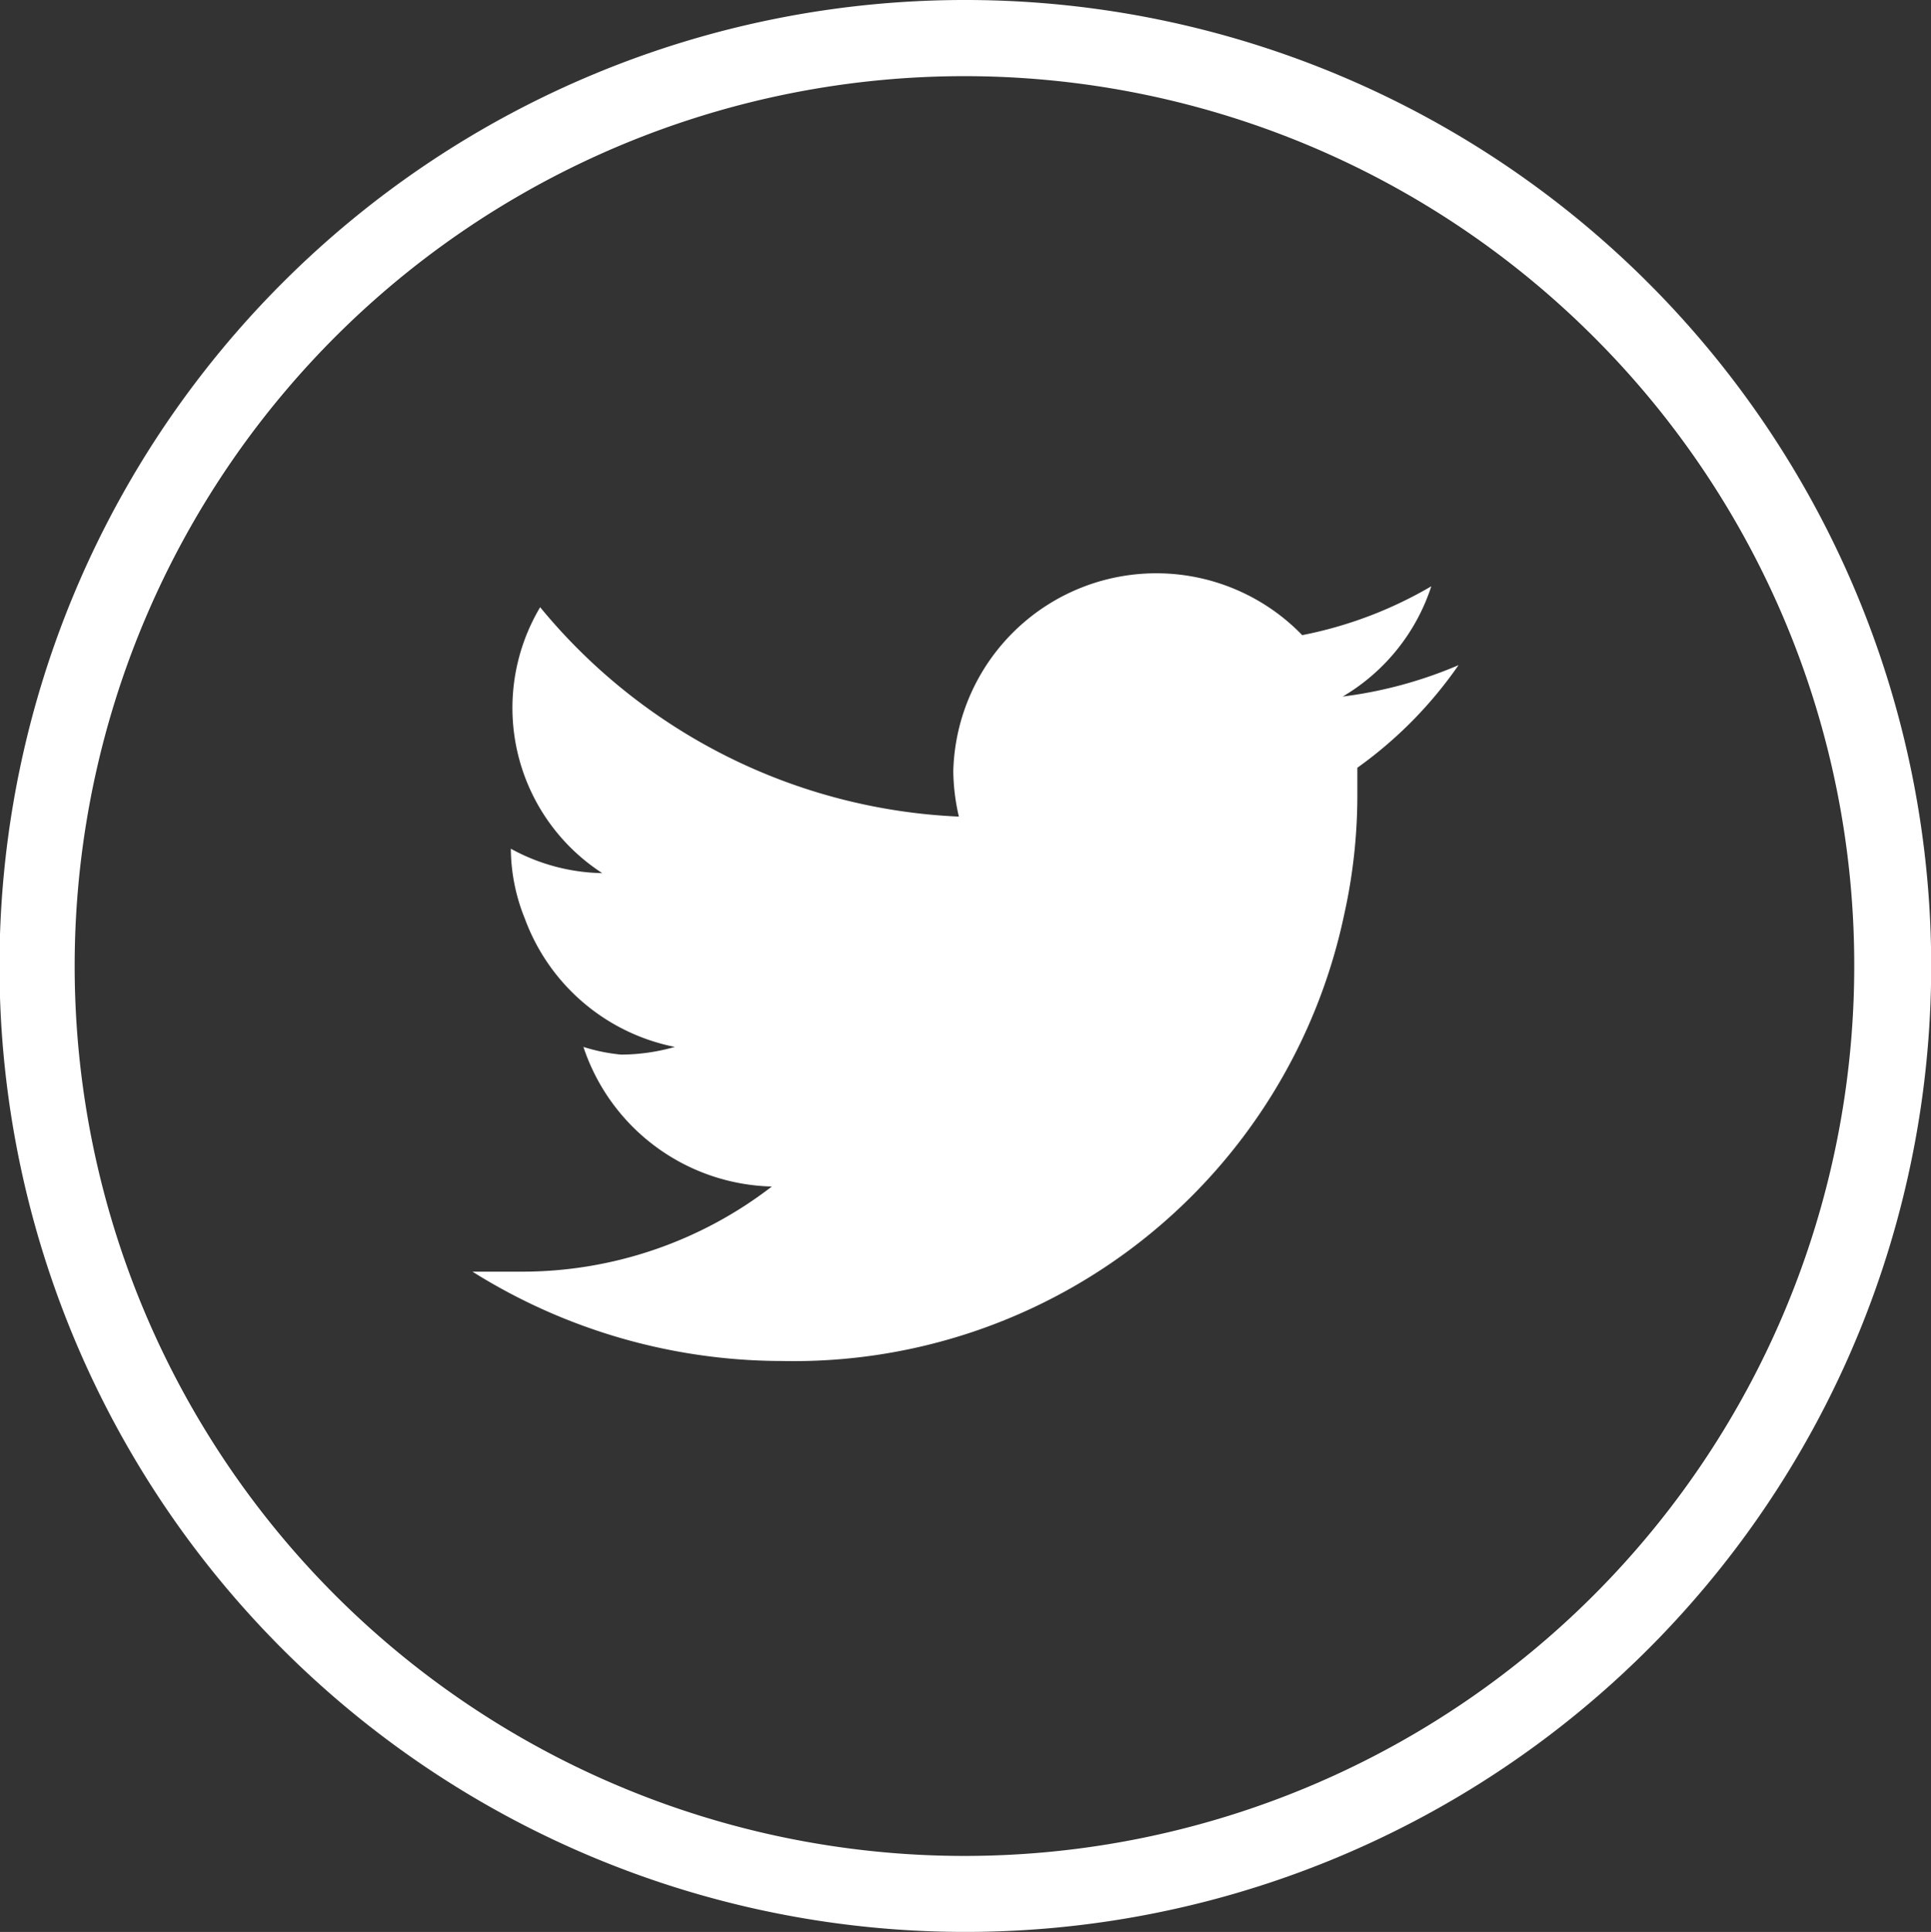
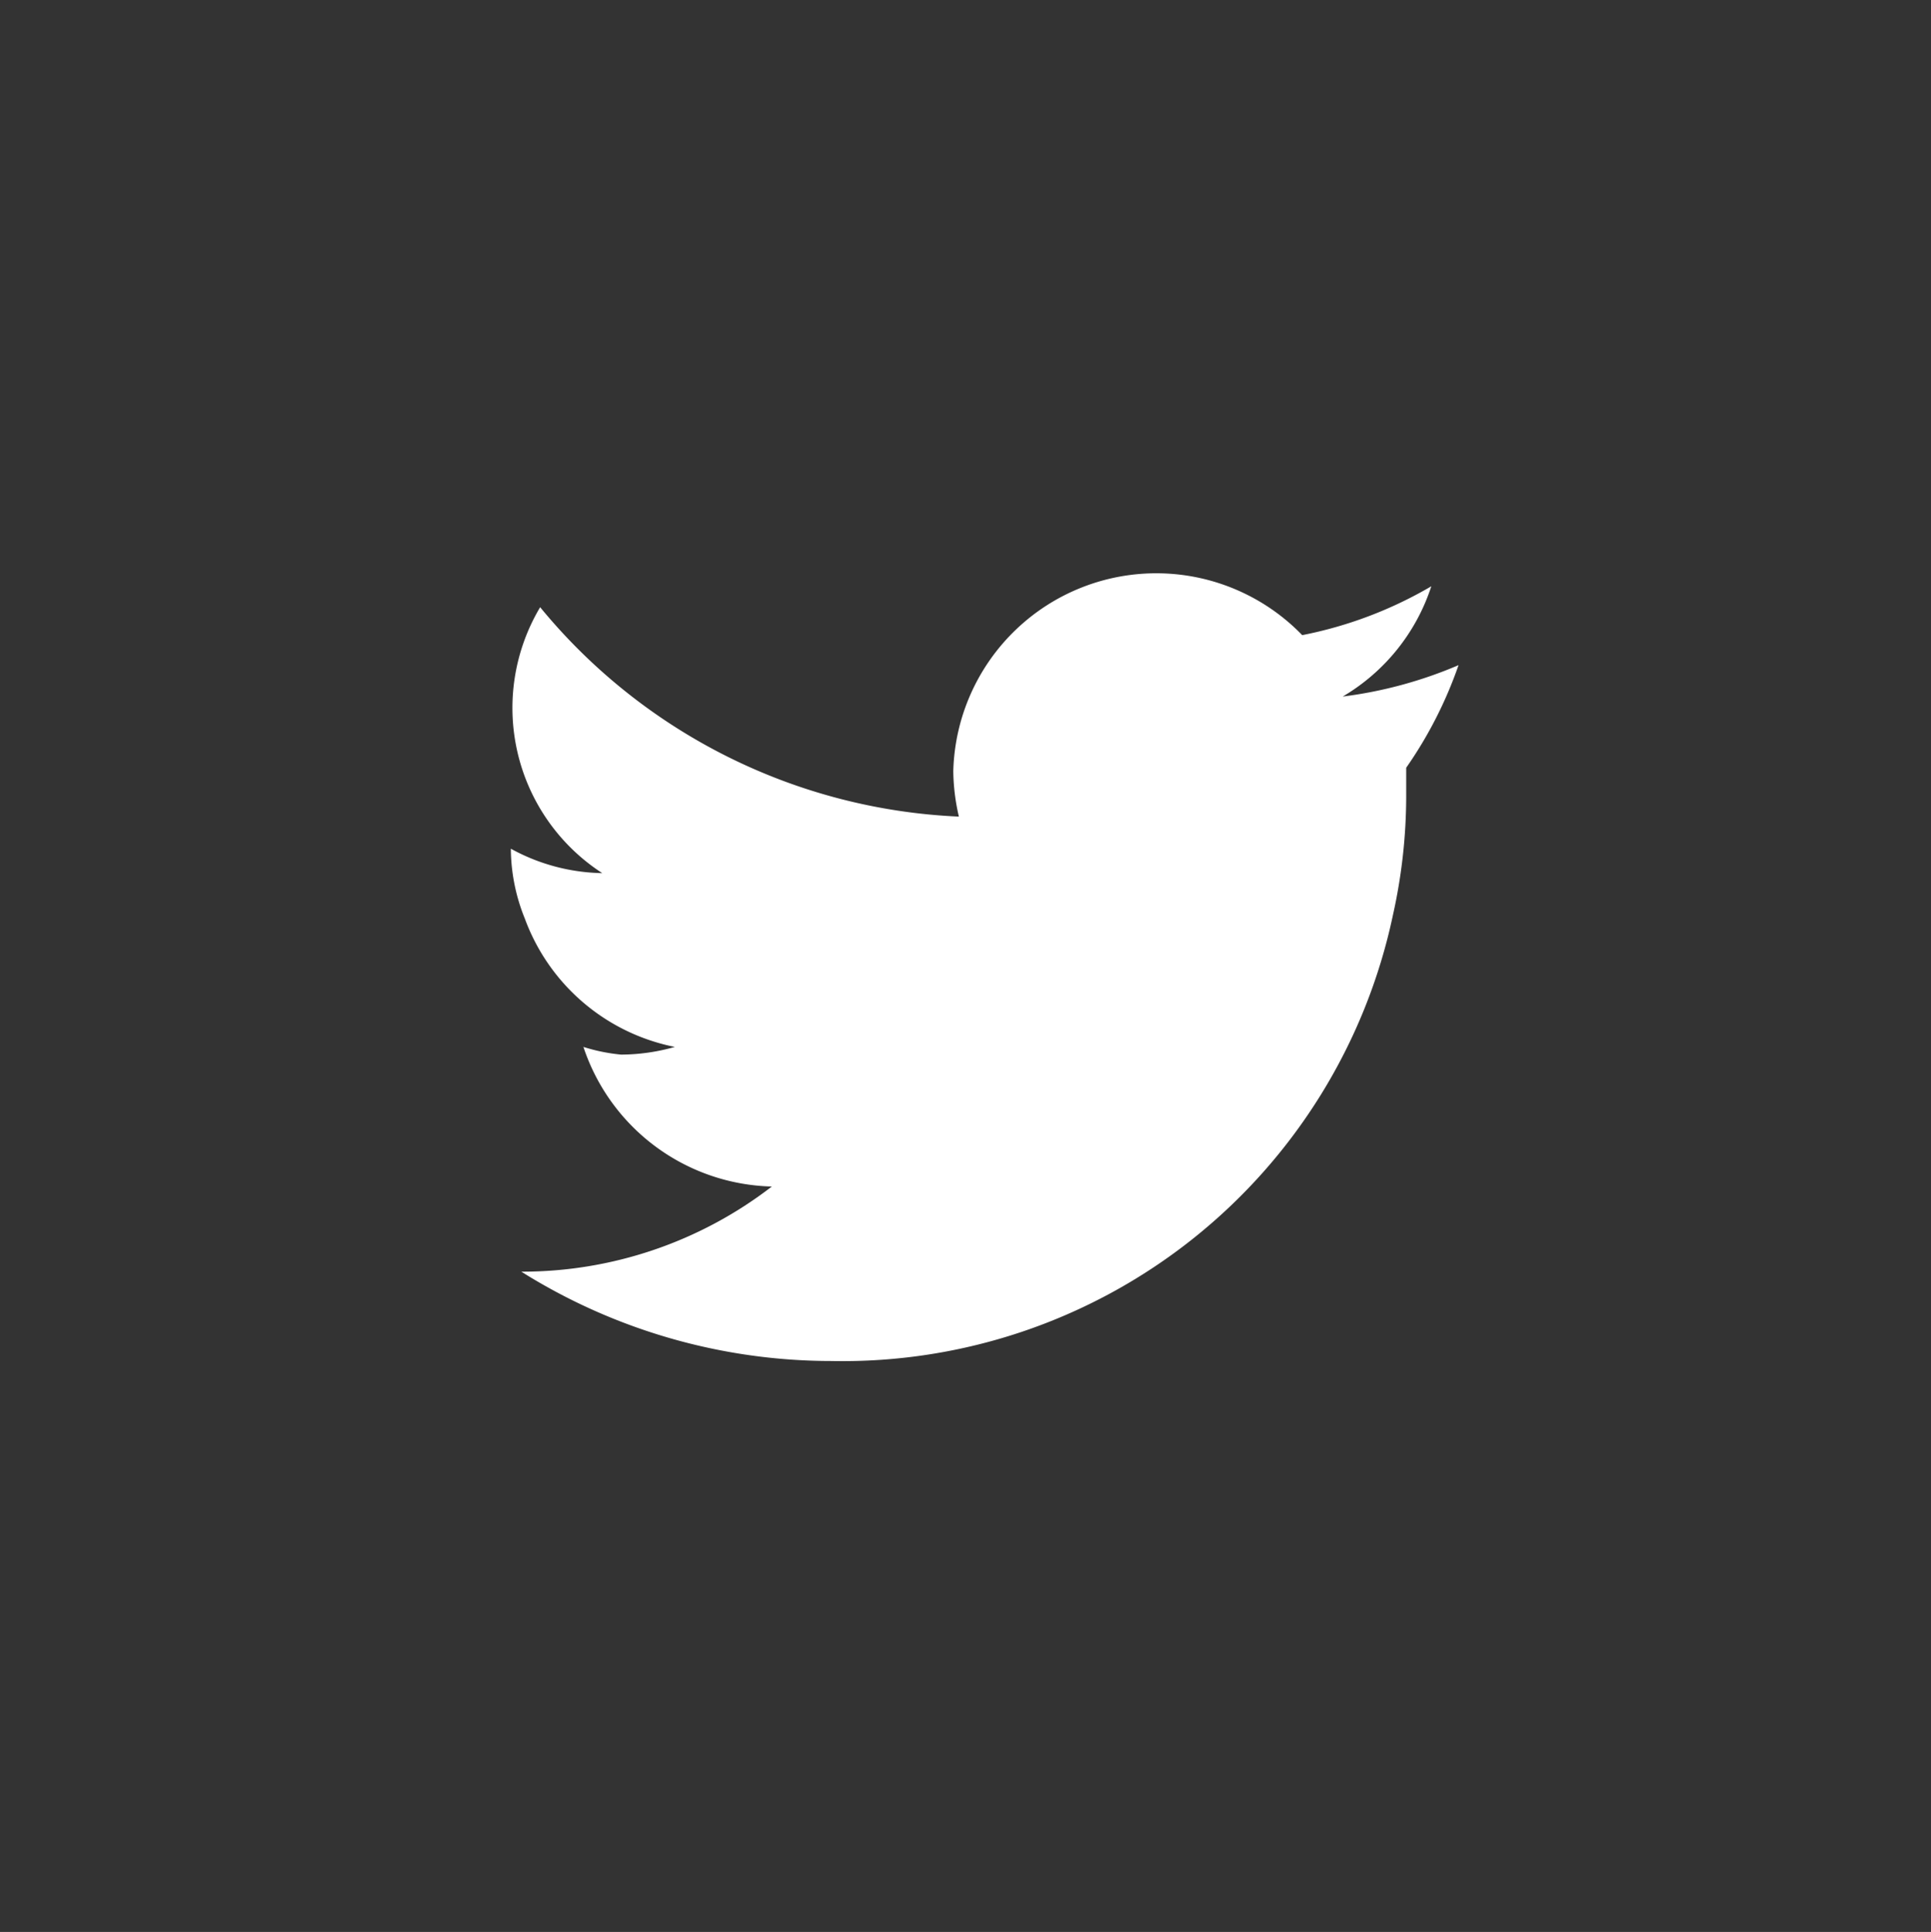
<svg xmlns="http://www.w3.org/2000/svg" viewBox="0 0 27.67 27.68">
  <rect x="0" y="0" width="27.67" height="27.68" fill="#333333" stroke="none" />
  <defs>
    <style>.cls-1,.cls-2{fill:#fff;}.cls-2{fill-rule:evenodd;}</style>
  </defs>
  <title>twitter</title>
  <g id="Layer_2" data-name="Layer 2">
    <g id="Layer_1-2" data-name="Layer 1">
-       <path class="cls-1" d="M13.83,0A13.84,13.84,0,1,1,4.05,4.05,13.82,13.82,0,0,1,13.83,0Zm9,4.82a12.75,12.75,0,1,0,3.74,9,12.71,12.71,0,0,0-3.74-9Z" />
-       <path class="cls-2" d="M20.9,9.53a6.17,6.17,0,0,1-1.66.45A2.86,2.86,0,0,0,20.51,8.4a5.9,5.9,0,0,1-1.85.7,2.91,2.91,0,0,0-5,1.95,3,3,0,0,0,.08.65,8.23,8.23,0,0,1-6-3,2.82,2.82,0,0,0,.89,3.81,2.81,2.81,0,0,1-1.31-.35v0a2.7,2.7,0,0,0,.2,1A2.89,2.89,0,0,0,9.67,15a2.85,2.85,0,0,1-.77.11A2.59,2.59,0,0,1,8.36,15a2.92,2.92,0,0,0,2.7,2,5.86,5.86,0,0,1-3.59,1.22c-.24,0-.46,0-.7,0a8.36,8.36,0,0,0,4.44,1.28,8.06,8.06,0,0,0,8.05-6.39,7.84,7.84,0,0,0,.19-1.72V11A6,6,0,0,0,20.9,9.53Z" />
+       <path class="cls-2" d="M20.9,9.53a6.17,6.17,0,0,1-1.66.45A2.86,2.86,0,0,0,20.51,8.4a5.9,5.9,0,0,1-1.85.7,2.91,2.91,0,0,0-5,1.95,3,3,0,0,0,.08.65,8.23,8.23,0,0,1-6-3,2.82,2.82,0,0,0,.89,3.81,2.81,2.81,0,0,1-1.31-.35v0a2.7,2.7,0,0,0,.2,1A2.89,2.89,0,0,0,9.67,15a2.85,2.85,0,0,1-.77.11A2.59,2.59,0,0,1,8.36,15a2.92,2.92,0,0,0,2.7,2,5.86,5.86,0,0,1-3.59,1.22a8.36,8.36,0,0,0,4.44,1.28,8.06,8.06,0,0,0,8.05-6.39,7.84,7.84,0,0,0,.19-1.72V11A6,6,0,0,0,20.9,9.53Z" />
    </g>
  </g>
</svg>